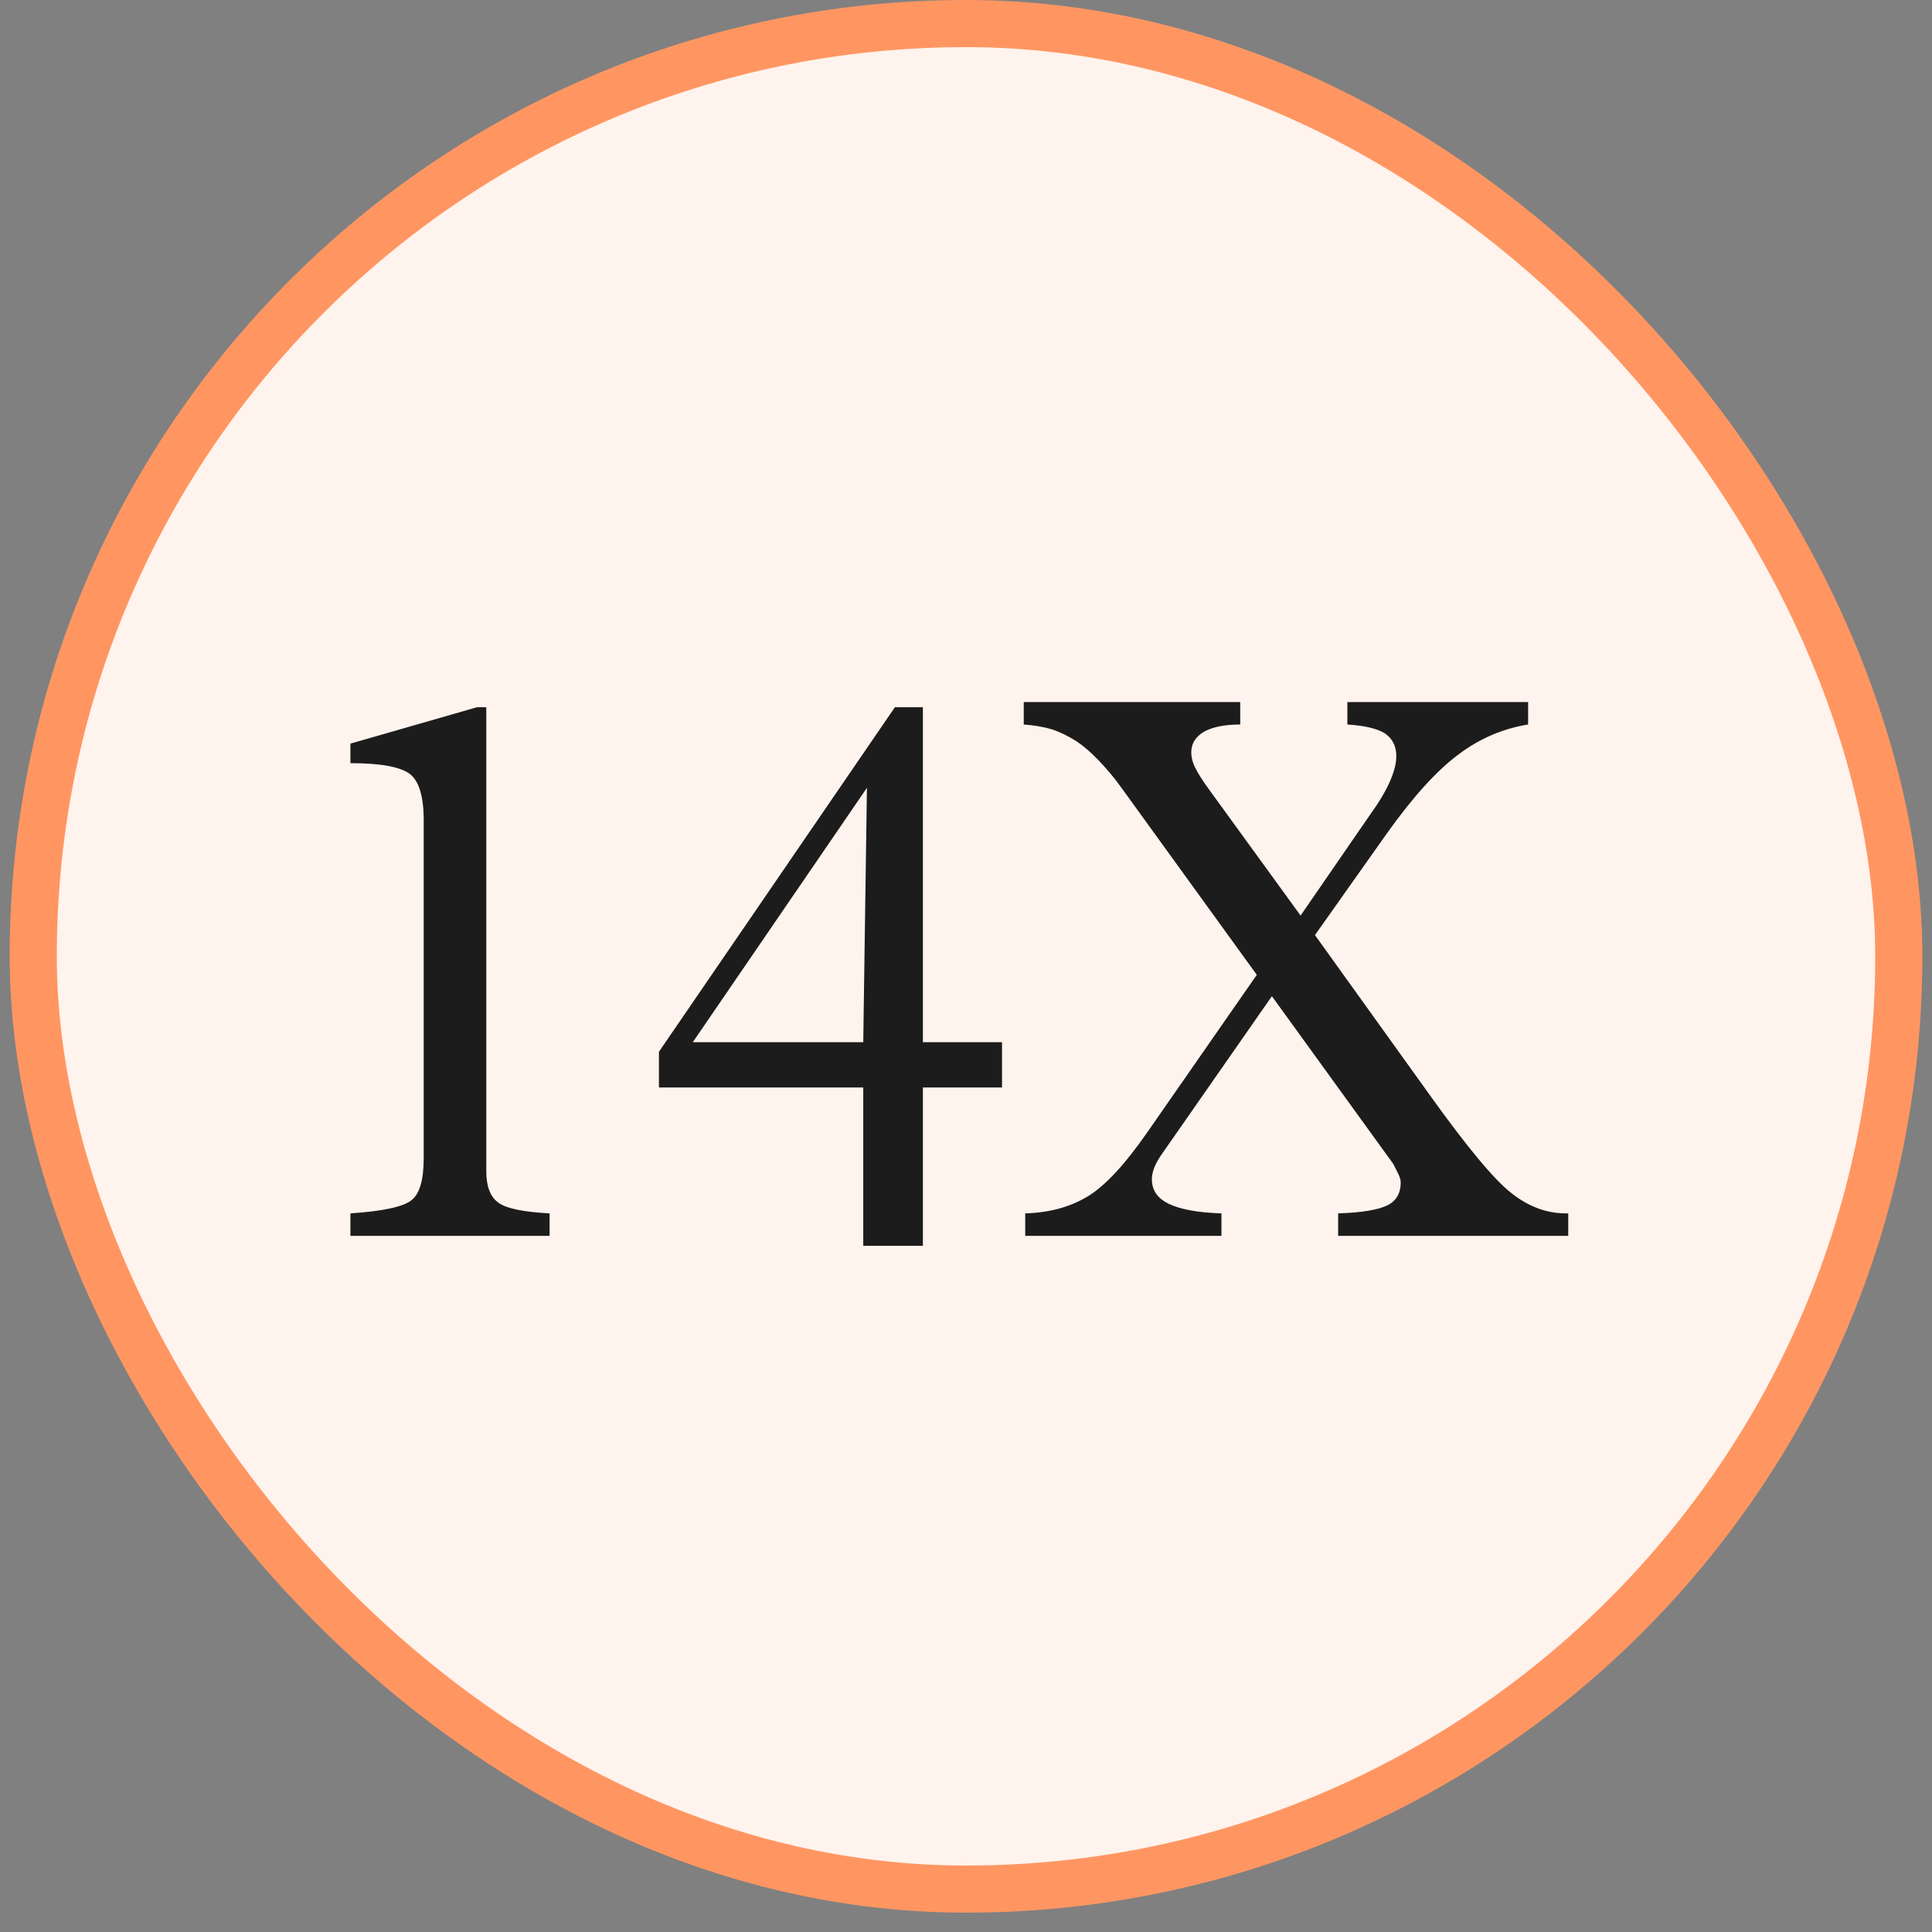
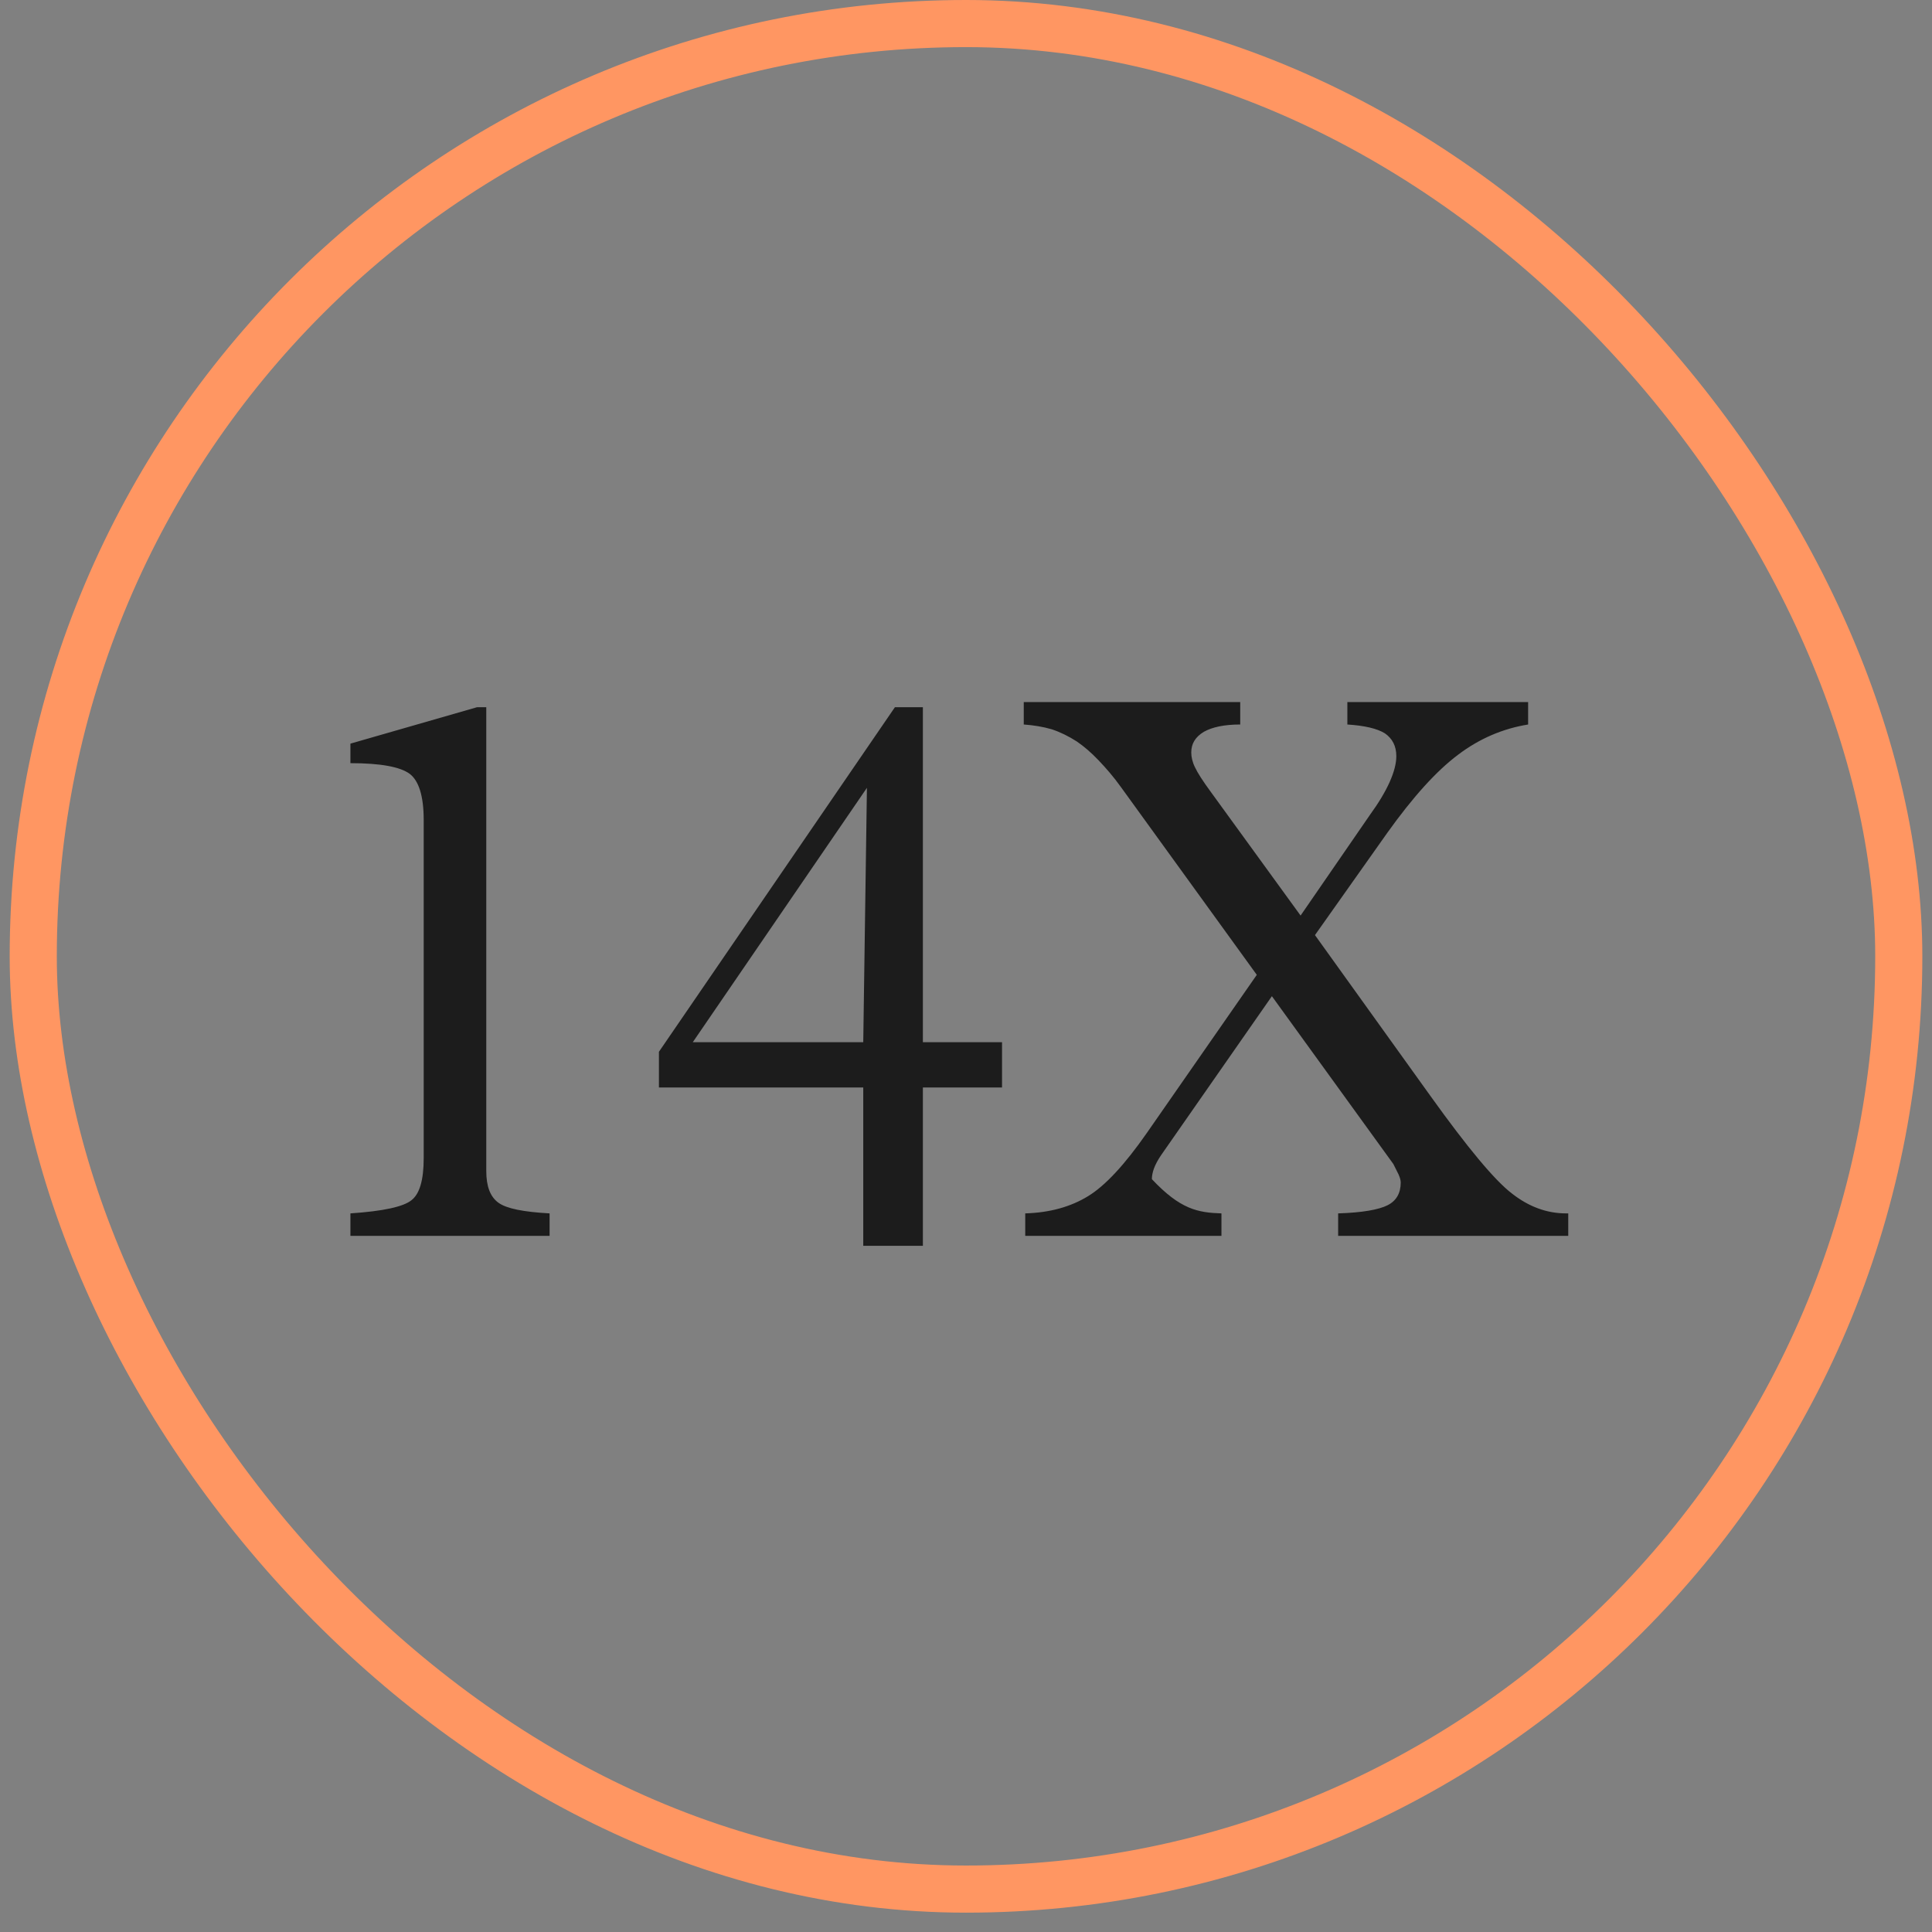
<svg xmlns="http://www.w3.org/2000/svg" width="82" height="82" viewBox="0 0 82 82" fill="none">
  <rect x="0" y="0" width="82" height="82" fill="#808080" stroke="none" />
-   <rect x="1.411" y="1" width="79.179" height="79.179" rx="39.59" fill="#FFF3ED" />
  <rect x="1.411" y="1" width="79.179" height="79.179" rx="39.59" stroke="#FF9662" stroke-width="2" />
-   <path d="M14.873 52.453V51.5C16.264 51.406 17.123 51.219 17.467 50.938C17.811 50.672 17.983 50.078 17.983 49.156V34.797C17.983 33.797 17.779 33.141 17.389 32.844C16.983 32.547 16.154 32.391 14.873 32.391V31.562L20.248 30.016H20.639V49.703C20.639 50.359 20.811 50.797 21.154 51.047C21.498 51.297 22.217 51.438 23.326 51.5V52.453H14.873ZM36.795 33.438L29.404 44.234H36.639L36.795 33.438ZM27.967 46.156V44.641L37.983 30.016H39.17V44.234H42.529V46.156H39.17V52.875H36.639V46.156H27.967ZM43.514 52.453V51.5C44.561 51.469 45.451 51.219 46.186 50.766C46.904 50.328 47.733 49.438 48.67 48.094L53.342 41.375L47.576 33.406C47.264 32.969 46.936 32.594 46.623 32.266C46.311 31.938 45.998 31.672 45.701 31.469C45.358 31.25 45.014 31.078 44.639 30.953C44.264 30.844 43.873 30.781 43.451 30.75V29.797H52.639V30.75C51.967 30.75 51.451 30.859 51.092 31.062C50.733 31.281 50.561 31.562 50.561 31.938C50.561 32.125 50.608 32.344 50.717 32.562C50.826 32.797 51.045 33.141 51.389 33.609L55.201 38.859L58.139 34.594C58.514 34.078 58.795 33.609 58.983 33.188C59.17 32.766 59.264 32.406 59.264 32.094C59.264 31.656 59.092 31.344 58.779 31.125C58.451 30.922 57.92 30.797 57.186 30.75V29.797H64.858V30.75C63.795 30.922 62.795 31.344 61.889 32.031C60.967 32.719 59.967 33.828 58.873 35.359L55.811 39.688L60.701 46.5C62.279 48.703 63.436 50.094 64.17 50.656C64.889 51.219 65.654 51.5 66.467 51.5H66.561V52.453H56.795V51.5C57.811 51.469 58.514 51.344 58.889 51.156C59.264 50.969 59.451 50.641 59.451 50.188C59.451 50.094 59.42 49.984 59.358 49.844C59.295 49.719 59.217 49.562 59.139 49.406L53.983 42.281L49.279 49.031C49.139 49.234 49.045 49.422 48.983 49.578C48.92 49.75 48.889 49.906 48.889 50.047C48.889 50.516 49.123 50.859 49.608 51.094C50.092 51.328 50.842 51.469 51.842 51.5V52.453H43.514Z" fill="#1C1C1C" />
+   <path d="M14.873 52.453V51.5C16.264 51.406 17.123 51.219 17.467 50.938C17.811 50.672 17.983 50.078 17.983 49.156V34.797C17.983 33.797 17.779 33.141 17.389 32.844C16.983 32.547 16.154 32.391 14.873 32.391V31.562L20.248 30.016H20.639V49.703C20.639 50.359 20.811 50.797 21.154 51.047C21.498 51.297 22.217 51.438 23.326 51.5V52.453H14.873ZM36.795 33.438L29.404 44.234H36.639L36.795 33.438ZM27.967 46.156V44.641L37.983 30.016H39.17V44.234H42.529V46.156H39.17V52.875H36.639V46.156H27.967ZM43.514 52.453V51.5C44.561 51.469 45.451 51.219 46.186 50.766C46.904 50.328 47.733 49.438 48.67 48.094L53.342 41.375L47.576 33.406C47.264 32.969 46.936 32.594 46.623 32.266C46.311 31.938 45.998 31.672 45.701 31.469C45.358 31.25 45.014 31.078 44.639 30.953C44.264 30.844 43.873 30.781 43.451 30.75V29.797H52.639V30.75C51.967 30.75 51.451 30.859 51.092 31.062C50.733 31.281 50.561 31.562 50.561 31.938C50.561 32.125 50.608 32.344 50.717 32.562C50.826 32.797 51.045 33.141 51.389 33.609L55.201 38.859L58.139 34.594C58.514 34.078 58.795 33.609 58.983 33.188C59.17 32.766 59.264 32.406 59.264 32.094C59.264 31.656 59.092 31.344 58.779 31.125C58.451 30.922 57.92 30.797 57.186 30.75V29.797H64.858V30.75C63.795 30.922 62.795 31.344 61.889 32.031C60.967 32.719 59.967 33.828 58.873 35.359L55.811 39.688L60.701 46.5C62.279 48.703 63.436 50.094 64.17 50.656C64.889 51.219 65.654 51.5 66.467 51.5H66.561V52.453H56.795V51.5C57.811 51.469 58.514 51.344 58.889 51.156C59.264 50.969 59.451 50.641 59.451 50.188C59.451 50.094 59.42 49.984 59.358 49.844C59.295 49.719 59.217 49.562 59.139 49.406L53.983 42.281L49.279 49.031C49.139 49.234 49.045 49.422 48.983 49.578C48.92 49.75 48.889 49.906 48.889 50.047C50.092 51.328 50.842 51.469 51.842 51.5V52.453H43.514Z" fill="#1C1C1C" />
</svg>